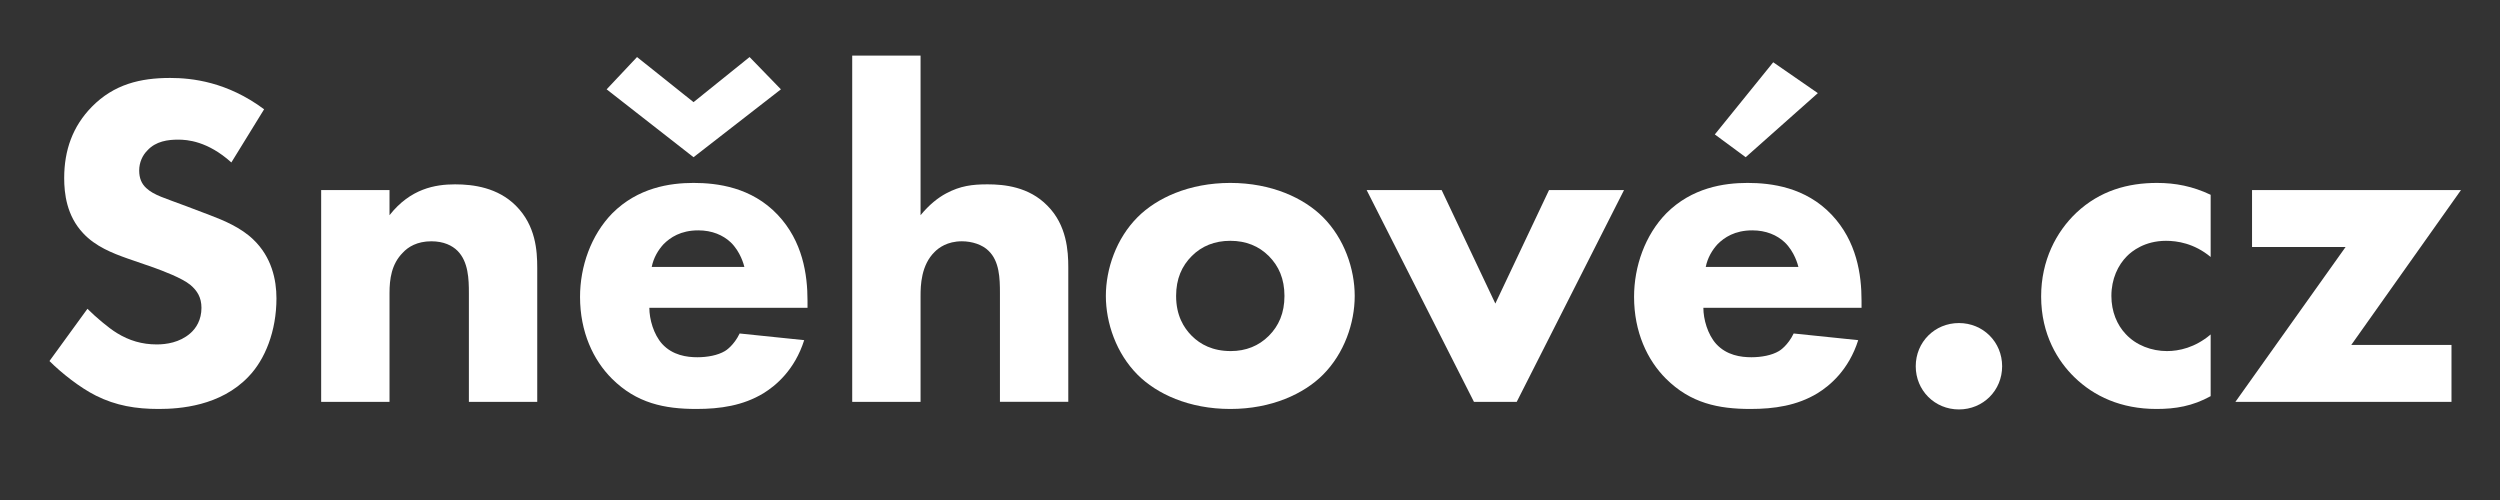
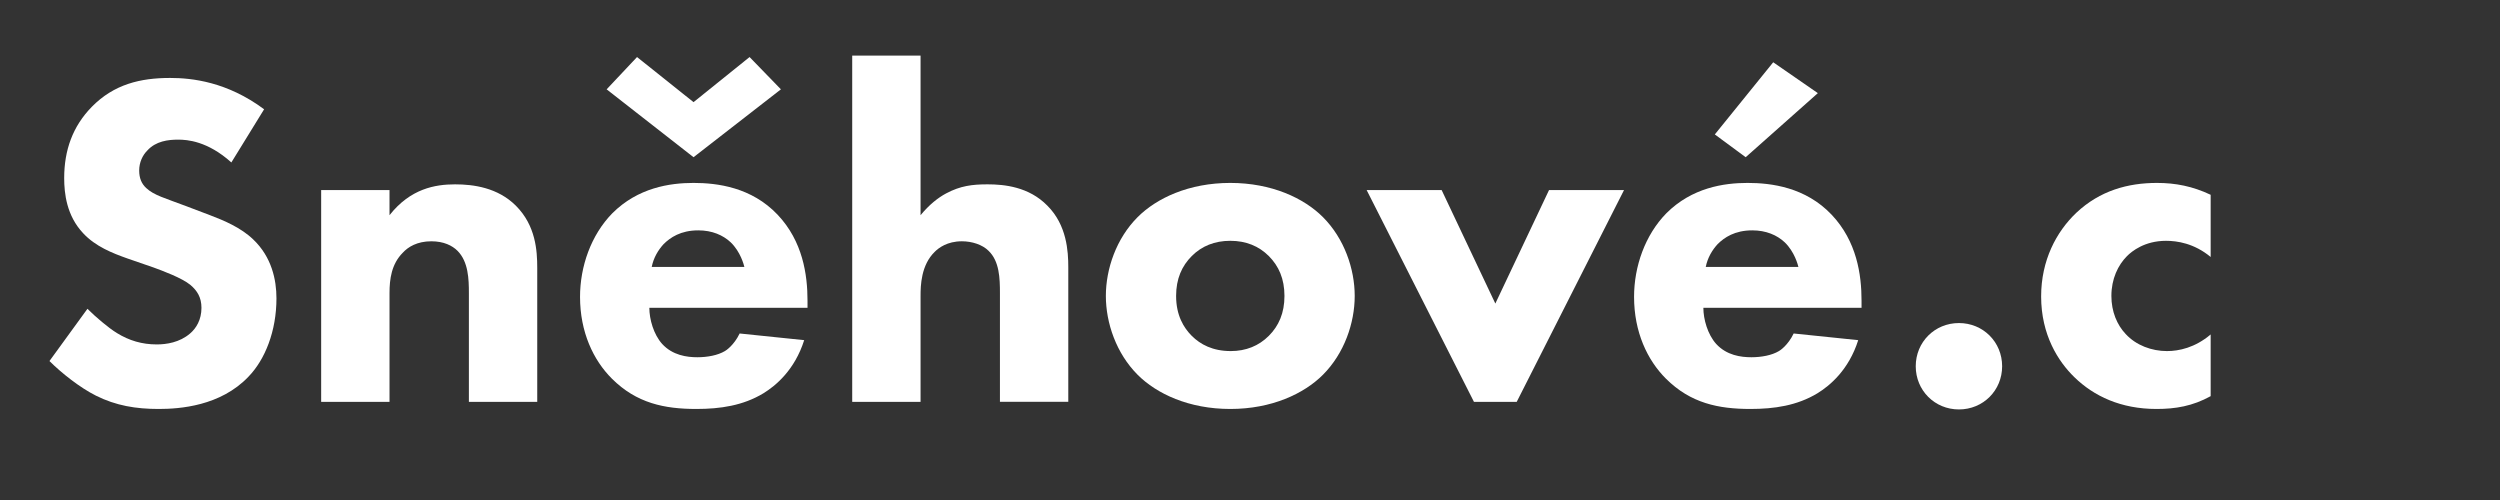
<svg xmlns="http://www.w3.org/2000/svg" width="100%" height="100%" viewBox="0 0 200 40" version="1.1" xml:space="preserve" style="fill-rule:evenodd;clip-rule:evenodd;stroke-linejoin:round;stroke-miterlimit:1.414;">
  <rect x="0" y="0" width="200" height="40" fill="#333333" stroke="none" />
  <path d="M21.129,8.742c-2.961,-2.202 -5.772,-2.506 -7.522,-2.506c-2.358,0 -4.485,0.494 -6.269,2.316c-1.519,1.556 -2.203,3.456 -2.203,5.698c0,1.217 0.19,3.003 1.519,4.41c0.987,1.064 2.354,1.596 3.531,2.014l2.091,0.722c0.722,0.266 2.282,0.837 2.967,1.407c0.532,0.456 0.874,0.988 0.874,1.824c0,0.951 -0.418,1.635 -0.912,2.053c-0.837,0.722 -1.902,0.874 -2.663,0.874c-1.179,0 -2.205,-0.304 -3.192,-0.912c-0.683,-0.418 -1.709,-1.292 -2.354,-1.939l-3.039,4.18c0.95,0.949 2.431,2.126 3.722,2.771c1.595,0.798 3.19,1.063 5.015,1.063c1.674,0 4.942,-0.227 7.182,-2.581c1.329,-1.367 2.241,-3.646 2.241,-6.269c0,-1.482 -0.38,-3.307 -1.861,-4.713c-0.987,-0.951 -2.354,-1.521 -3.455,-1.939l-1.901,-0.722c-1.711,-0.646 -2.586,-0.874 -3.195,-1.444c-0.38,-0.343 -0.57,-0.799 -0.57,-1.407c0,-0.646 0.266,-1.216 0.646,-1.596c0.685,-0.761 1.674,-0.875 2.473,-0.875c0.722,0 2.357,0.114 4.255,1.825l2.62,-4.254Z" style="fill:#fff;fill-rule:nonzero;" />
  <path d="M25.693,32.147l5.468,0l0,-8.702c0,-1.102 0.152,-2.318 1.064,-3.23c0.419,-0.456 1.141,-0.912 2.282,-0.912c0.989,0 1.673,0.342 2.092,0.76c0.874,0.874 0.912,2.28 0.912,3.382l0,8.702l5.468,0l0,-10.716c0,-1.368 -0.114,-3.38 -1.709,-4.975c-1.443,-1.442 -3.379,-1.708 -4.861,-1.708c-1.598,0 -3.575,0.342 -5.248,2.468l0,-2.012l-5.468,0l0,16.943Z" style="fill:#fff;fill-rule:nonzero;" />
  <path d="M52.137,21.357c0.152,-0.761 0.532,-1.369 0.95,-1.825c0.533,-0.532 1.369,-1.103 2.776,-1.103c1.103,0 1.977,0.381 2.586,0.951c0.798,0.76 1.064,1.825 1.102,1.977l-7.414,0Zm12.464,2.699c0,-2.091 -0.38,-4.752 -2.392,-6.879c-2.088,-2.201 -4.825,-2.543 -6.726,-2.543c-1.901,0 -4.448,0.38 -6.498,2.429c-1.708,1.747 -2.582,4.256 -2.582,6.689c0,2.813 1.063,5.056 2.544,6.536c1.975,1.974 4.216,2.429 6.764,2.429c1.901,0 3.726,-0.265 5.359,-1.252c0.987,-0.607 2.506,-1.86 3.265,-4.253l-5.164,-0.533c-0.456,0.951 -1.103,1.369 -1.179,1.407c-0.57,0.342 -1.406,0.494 -2.205,0.494c-0.836,0 -1.977,-0.152 -2.814,-1.064c-0.684,-0.761 -1.026,-1.977 -1.026,-2.89l12.654,0l0,-0.57Zm-9.118,-15.884l-4.52,-3.608l-2.432,2.583l6.952,5.43l6.99,-5.43l-2.507,-2.583l-4.483,3.608Z" style="fill:#fff;fill-rule:nonzero;" />
  <path d="M68.177,32.147l5.468,0l0,-8.474c0,-0.836 0.038,-2.47 1.14,-3.534c0.305,-0.304 0.989,-0.836 2.168,-0.836c0.799,0 1.635,0.266 2.13,0.76c0.874,0.836 0.912,2.204 0.912,3.382l0,8.702l5.468,0l0,-10.754c0,-1.292 -0.114,-3.38 -1.671,-4.937c-1.481,-1.518 -3.455,-1.708 -4.785,-1.708c-1.217,0 -2.168,0.114 -3.309,0.721c-0.646,0.342 -1.369,0.911 -2.053,1.747l0,-12.766l-5.468,0l0,27.697Z" style="fill:#fff;fill-rule:nonzero;" />
  <path d="M108.377,23.676c0,-2.167 -0.836,-4.6 -2.544,-6.309c-1.519,-1.518 -4.102,-2.733 -7.41,-2.733c-3.308,0 -5.891,1.215 -7.41,2.733c-1.708,1.709 -2.544,4.142 -2.544,6.309c0,2.167 0.836,4.6 2.544,6.308c1.519,1.519 4.102,2.733 7.41,2.733c3.308,0 5.891,-1.214 7.41,-2.733c1.708,-1.708 2.544,-4.141 2.544,-6.308Zm-9.954,-4.411c1.255,0 2.281,0.419 3.08,1.217c0.798,0.799 1.254,1.825 1.254,3.194c0,1.369 -0.456,2.395 -1.254,3.194c-0.799,0.798 -1.825,1.216 -3.042,1.216c-1.445,0 -2.433,-0.532 -3.118,-1.216c-0.646,-0.647 -1.254,-1.635 -1.254,-3.194c0,-1.369 0.456,-2.395 1.254,-3.194c0.799,-0.798 1.825,-1.217 3.08,-1.217Z" style="fill:#fff;fill-rule:nonzero;" />
-   <path d="M109.331,15.204l8.585,16.943l3.422,0l8.585,-16.943l-6,0l-4.296,9.08l-4.296,-9.08l-6,0Z" style="fill:#fff;fill-rule:nonzero;" />
+   <path d="M109.331,15.204l8.585,16.943l3.422,0l8.585,-16.943l-6,0l-4.296,9.08l-4.296,-9.08l-6,0" style="fill:#fff;fill-rule:nonzero;" />
  <path d="M136.459,21.357c0.152,-0.761 0.532,-1.369 0.95,-1.825c0.533,-0.532 1.369,-1.103 2.776,-1.103c1.103,0 1.977,0.381 2.586,0.951c0.798,0.76 1.064,1.825 1.102,1.977l-7.414,0Zm12.464,2.699c0,-2.091 -0.38,-4.752 -2.392,-6.879c-2.088,-2.201 -4.825,-2.543 -6.726,-2.543c-1.901,0 -4.448,0.38 -6.498,2.429c-1.708,1.747 -2.582,4.256 -2.582,6.689c0,2.813 1.063,5.056 2.544,6.536c1.975,1.974 4.216,2.429 6.764,2.429c1.901,0 3.726,-0.265 5.359,-1.252c0.987,-0.607 2.506,-1.86 3.265,-4.253l-5.164,-0.533c-0.456,0.951 -1.103,1.369 -1.179,1.407c-0.57,0.342 -1.406,0.494 -2.205,0.494c-0.836,0 -1.977,-0.152 -2.814,-1.064c-0.684,-0.761 -1.026,-1.977 -1.026,-2.89l12.654,0l0,-0.57Zm-7.066,-19.074l-4.672,5.773l2.469,1.822l5.773,-5.126l-3.57,-2.469Z" style="fill:#fff;fill-rule:nonzero;" />
  <path d="M153.259,29.3c0,1.936 1.519,3.455 3.456,3.455c1.937,0 3.456,-1.519 3.456,-3.455c0,-1.937 -1.519,-3.456 -3.456,-3.456c-1.937,0 -3.456,1.519 -3.456,3.456Z" style="fill:#fff;fill-rule:nonzero;" />
  <path d="M176.853,15.583c-1.444,-0.683 -2.812,-0.949 -4.294,-0.949c-2.318,0 -4.56,0.608 -6.458,2.392c-1.595,1.518 -2.81,3.798 -2.81,6.688c0,3.079 1.367,5.207 2.658,6.46c1.557,1.518 3.722,2.543 6.572,2.543c1.52,0 2.888,-0.227 4.332,-1.025l0,-4.937c-1.254,1.065 -2.546,1.331 -3.496,1.331c-1.216,0 -2.47,-0.456 -3.306,-1.369c-0.684,-0.722 -1.14,-1.786 -1.14,-3.041c0,-1.369 0.532,-2.471 1.254,-3.194c0.38,-0.38 1.406,-1.217 3.116,-1.217c0.874,0 2.242,0.191 3.572,1.293l0,-4.975Z" style="fill:#fff;fill-rule:nonzero;" />
-   <path d="M196.879,15.204l-16.716,0l0,4.555l7.484,0l-8.814,12.388l17.286,0l0,-4.555l-8.016,0l8.776,-12.388Z" style="fill:#fff;fill-rule:nonzero;" />
</svg>